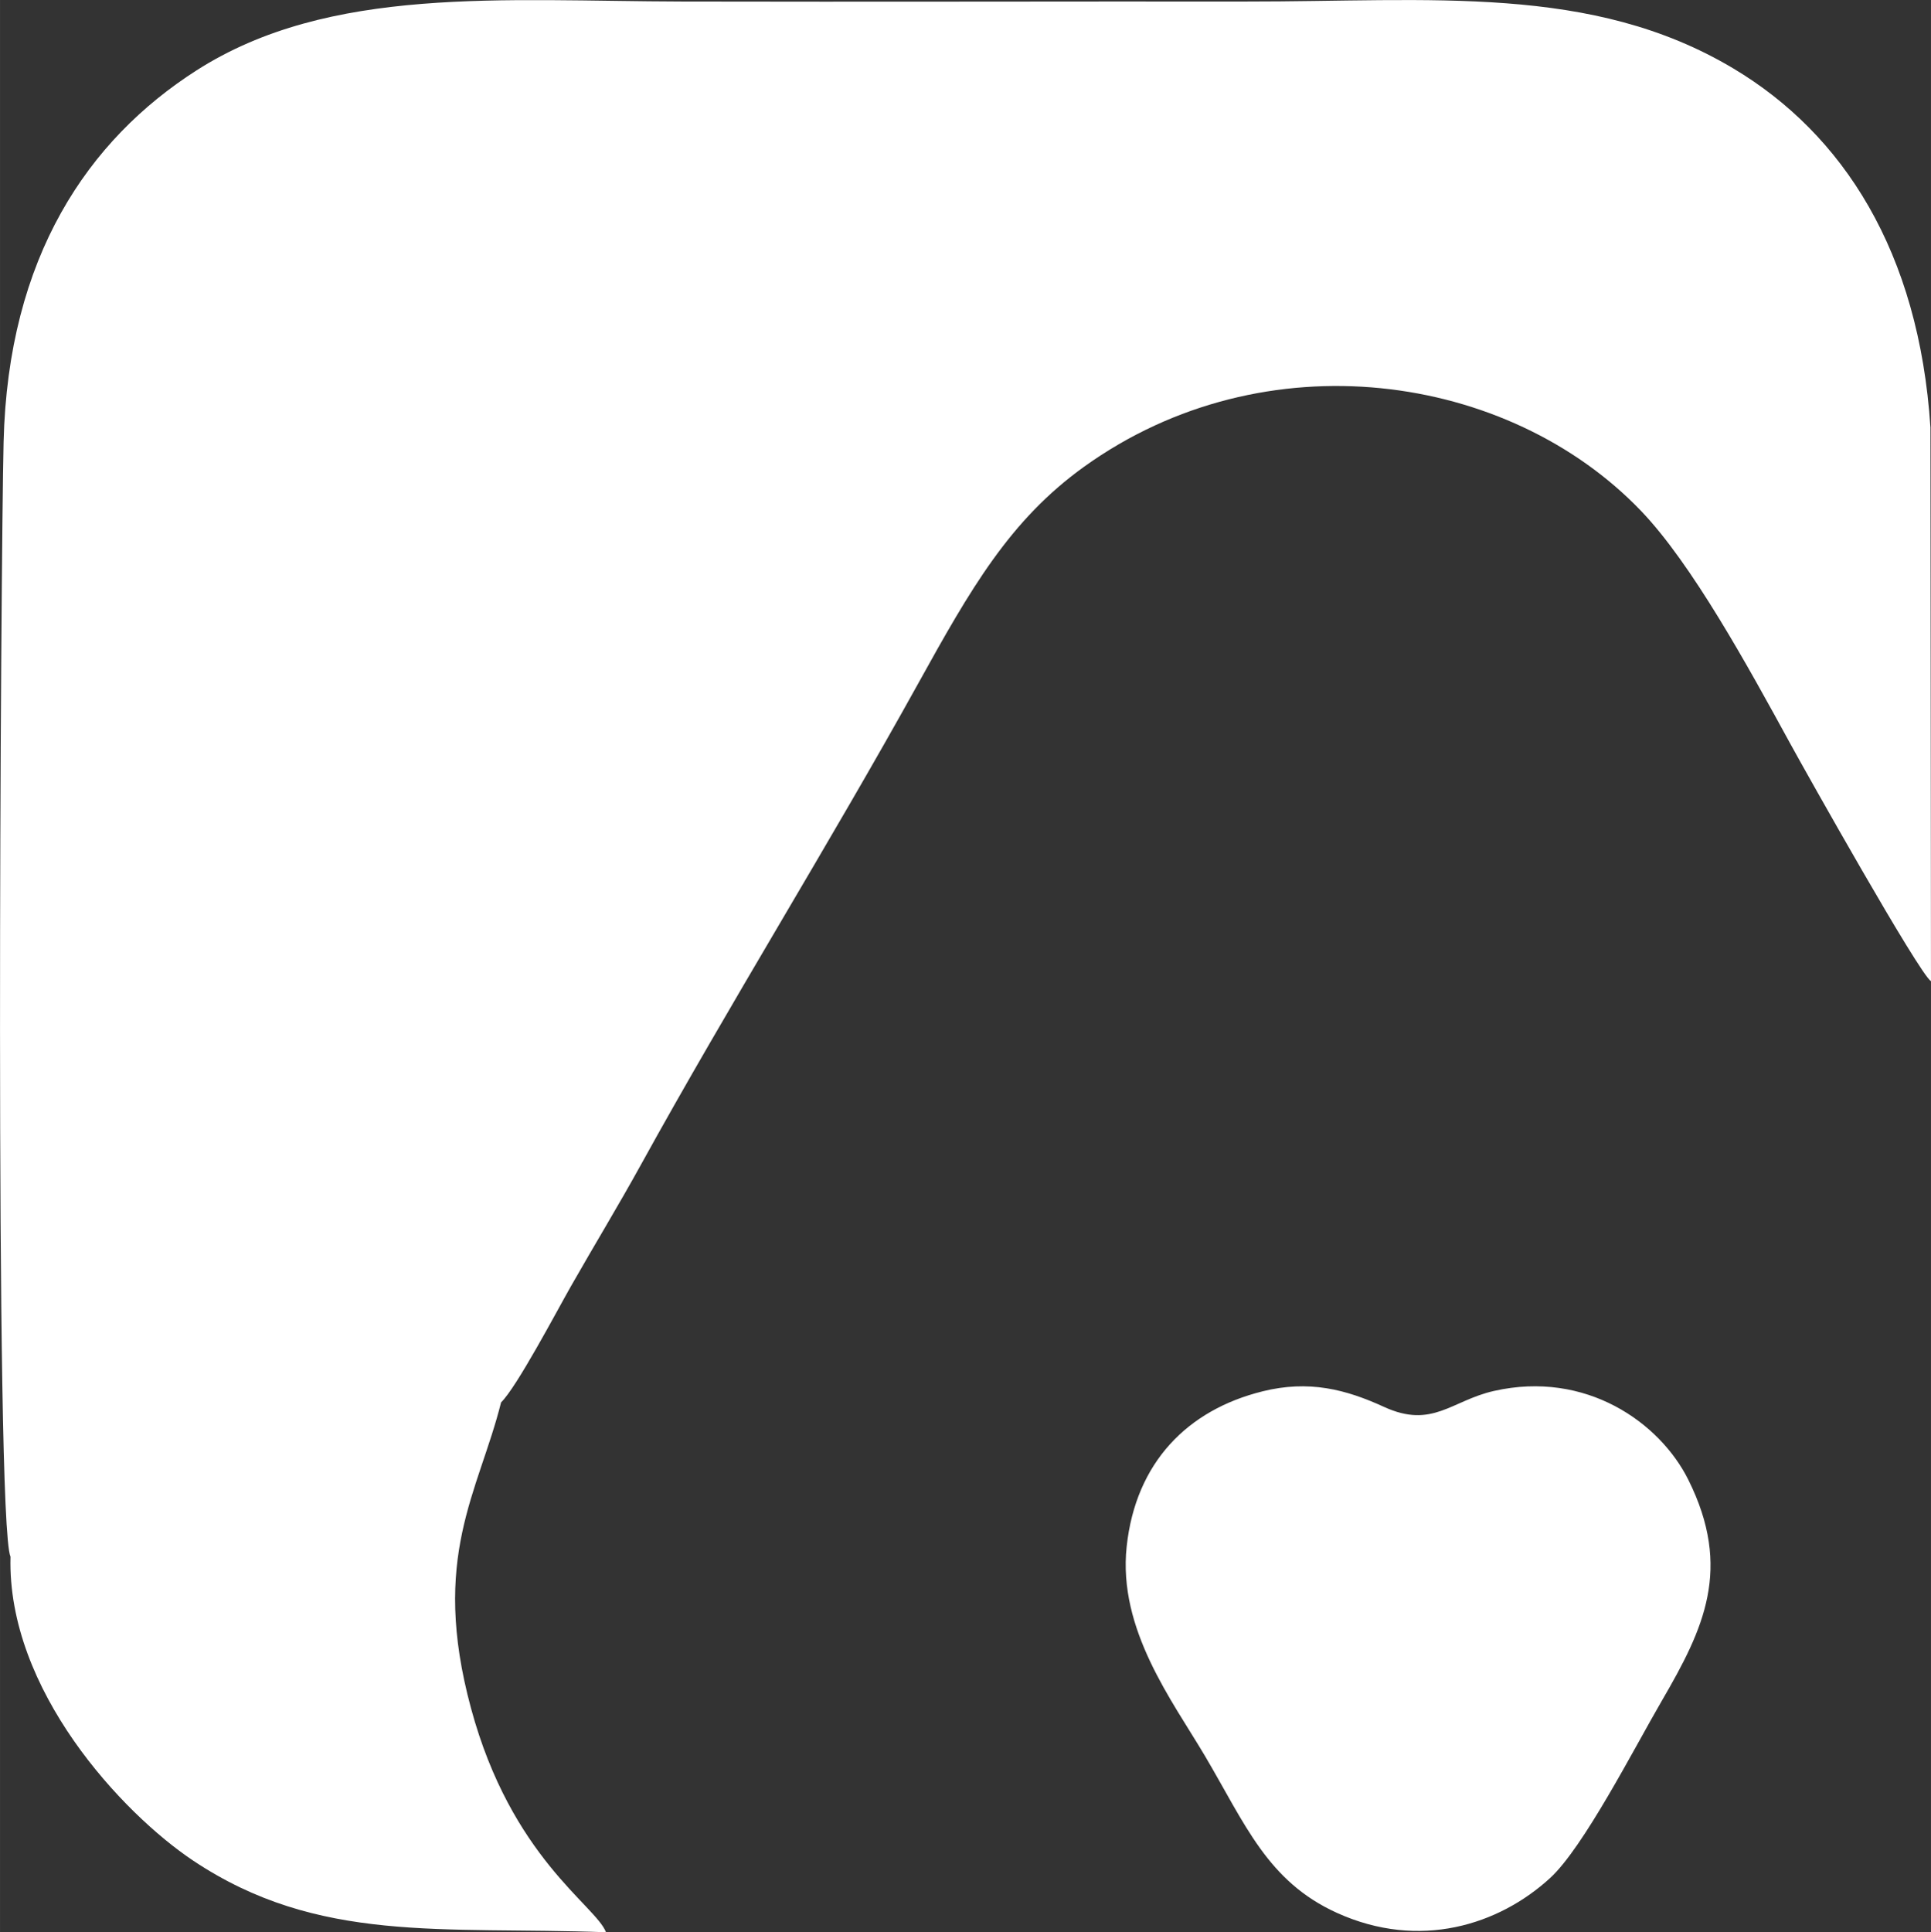
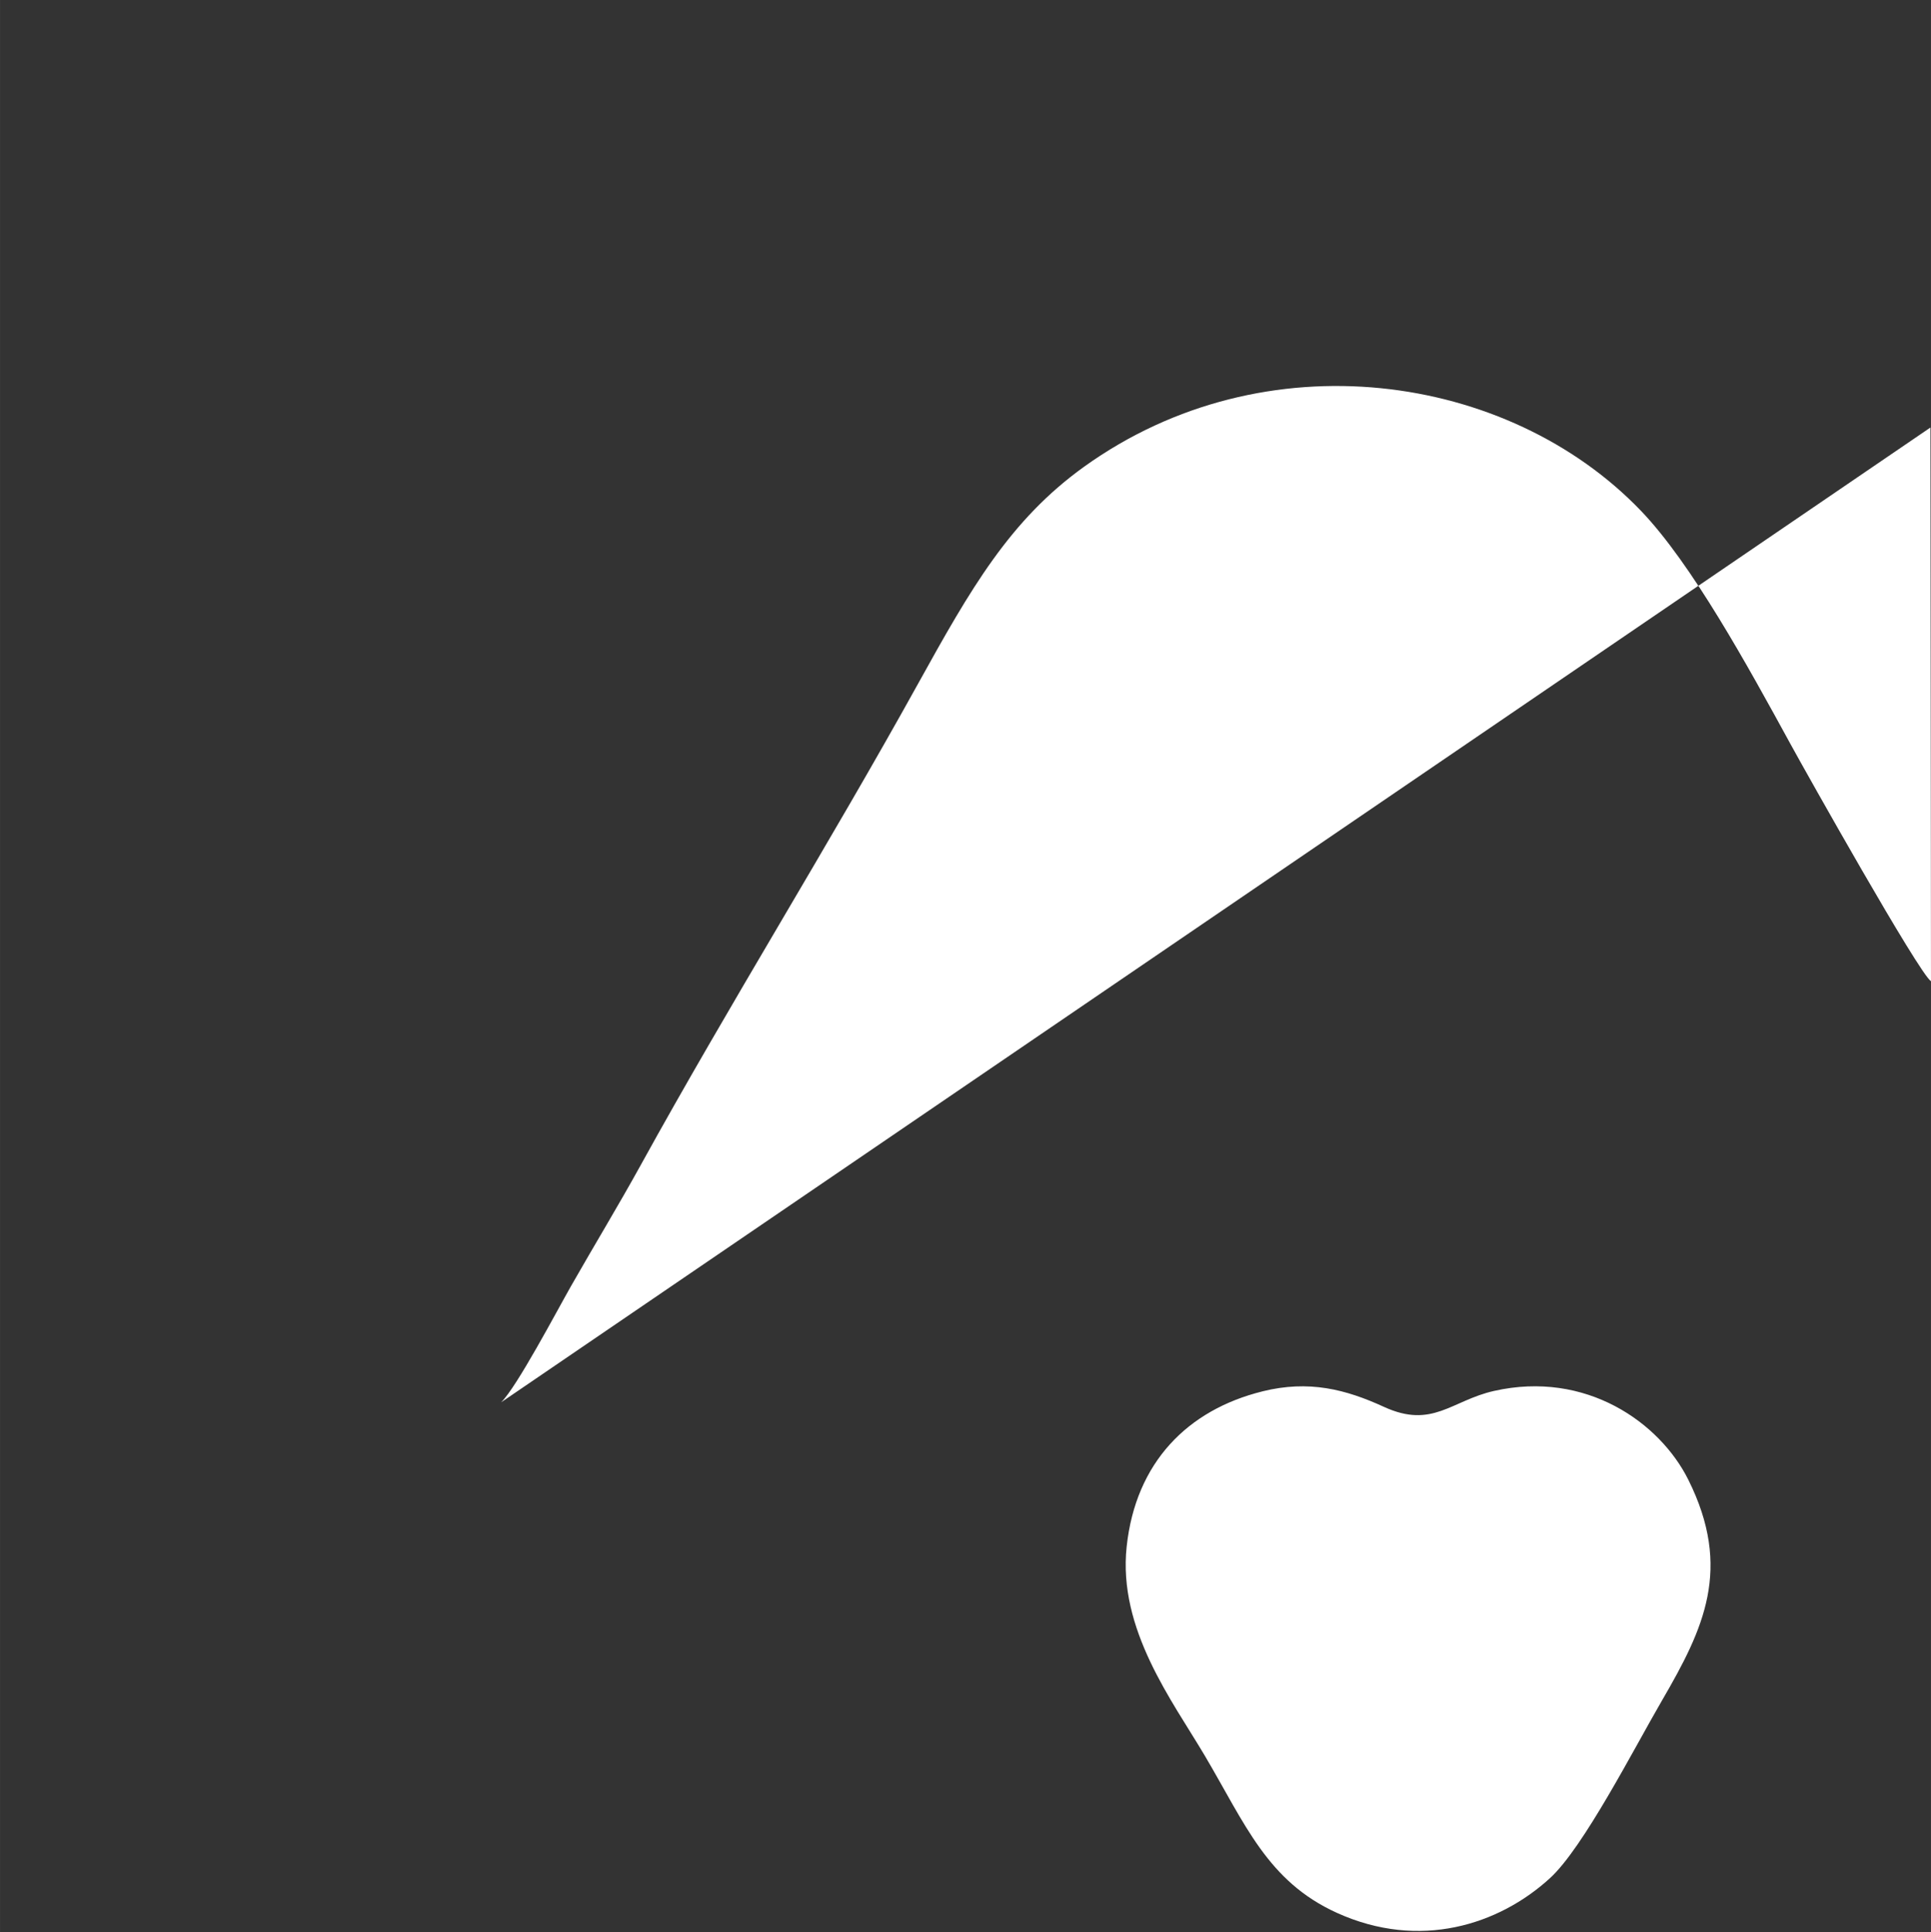
<svg xmlns="http://www.w3.org/2000/svg" xml:space="preserve" width="124.693mm" height="124.759mm" version="1.1" style="shape-rendering:geometricPrecision; text-rendering:geometricPrecision; image-rendering:optimizeQuality; fill-rule:evenodd; clip-rule:evenodd" viewBox="0 0 566.77 567.08">
  <rect x="0" y="0" width="566.77" height="567.08" fill="#333333" stroke="none" />
  <defs>
    <style type="text/css">
   
    .fil0 {fill:white}
   
  </style>
  </defs>
  <g id="Layer_x0020_1">
-     <path class="fil0" d="M147.08 411.56c4.57,-4.43 16.36,-26.8 20.46,-34.01 7.15,-12.55 13.87,-23.57 20.52,-35.62 26.11,-47.35 55.28,-94.08 81.47,-141.39 15.33,-27.68 26.85,-47.9 48.69,-63.58 53.08,-38.1 124.49,-27.64 163.42,12.95 14.95,15.59 31.29,45.42 43.84,68.36 4.75,8.68 37.72,67.35 41.29,69.7l-0.16 -162.5c-3.35,-51.65 -25.67,-86.14 -57.79,-105.34 -41.7,-24.92 -88.63,-19.63 -143.32,-19.68 -55.05,-0.05 -110.11,0.12 -165.16,0 -52.74,-0.12 -103.62,-4.8 -142.71,20.24 -31.72,20.31 -55.29,54.64 -56.58,109.06 -0.84,35.28 -2.63,317.01 2.03,327.12 -1.05,39.08 32.82,75.3 53.58,89.17 36.79,24.56 73.11,19.26 121.21,21.04 -3.07,-7.96 -27.78,-21.93 -39.63,-65.74 -12.01,-44.41 2.18,-63.26 8.83,-89.77zm223.44 -3.21c-21.86,5.42 -37.18,20.78 -39.83,45.55 -2.61,24.31 13.38,45.22 22.92,61.34 11.88,20.09 18.38,36.89 38.79,46.15 24.24,11 47.55,3.57 62.59,-10.23 9.82,-9.02 24.52,-37.81 32.86,-52.15 12.17,-20.92 20.72,-38.59 7.69,-64.74 -8.35,-16.74 -29.99,-32.17 -57.05,-26.05 -12.47,2.82 -18.07,11.19 -32.26,4.68 -11.25,-5.16 -22.07,-7.94 -35.7,-4.56z" />
+     <path class="fil0" d="M147.08 411.56c4.57,-4.43 16.36,-26.8 20.46,-34.01 7.15,-12.55 13.87,-23.57 20.52,-35.62 26.11,-47.35 55.28,-94.08 81.47,-141.39 15.33,-27.68 26.85,-47.9 48.69,-63.58 53.08,-38.1 124.49,-27.64 163.42,12.95 14.95,15.59 31.29,45.42 43.84,68.36 4.75,8.68 37.72,67.35 41.29,69.7l-0.16 -162.5zm223.44 -3.21c-21.86,5.42 -37.18,20.78 -39.83,45.55 -2.61,24.31 13.38,45.22 22.92,61.34 11.88,20.09 18.38,36.89 38.79,46.15 24.24,11 47.55,3.57 62.59,-10.23 9.82,-9.02 24.52,-37.81 32.86,-52.15 12.17,-20.92 20.72,-38.59 7.69,-64.74 -8.35,-16.74 -29.99,-32.17 -57.05,-26.05 -12.47,2.82 -18.07,11.19 -32.26,4.68 -11.25,-5.16 -22.07,-7.94 -35.7,-4.56z" />
  </g>
</svg>